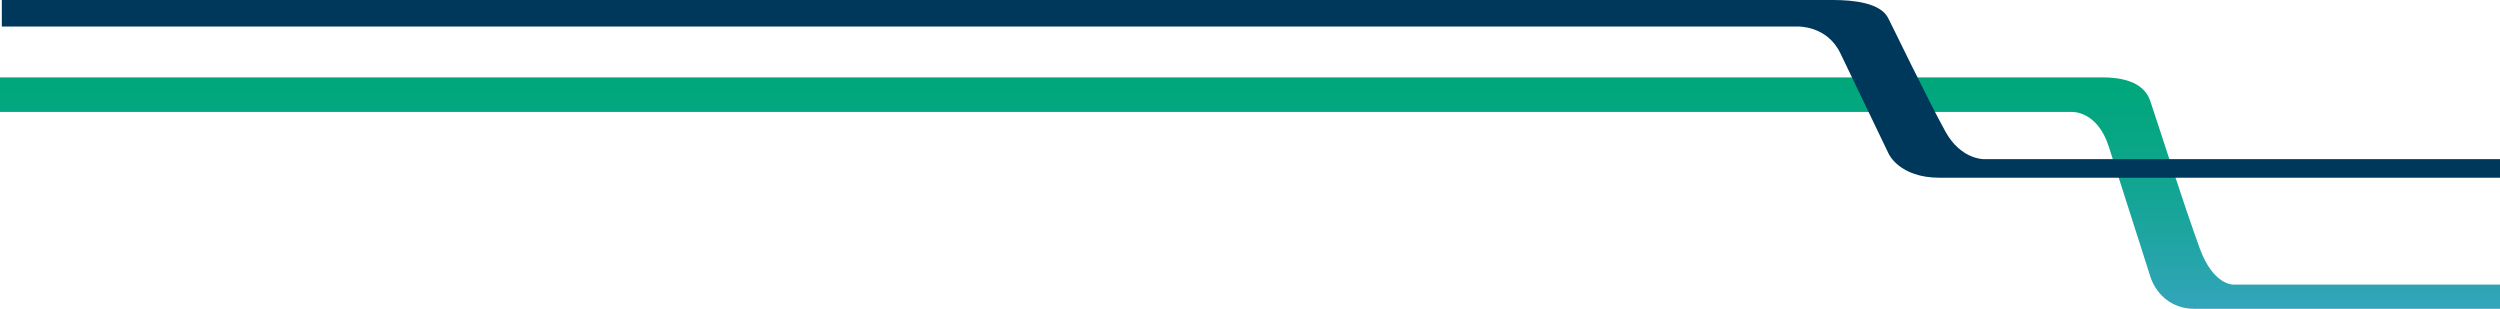
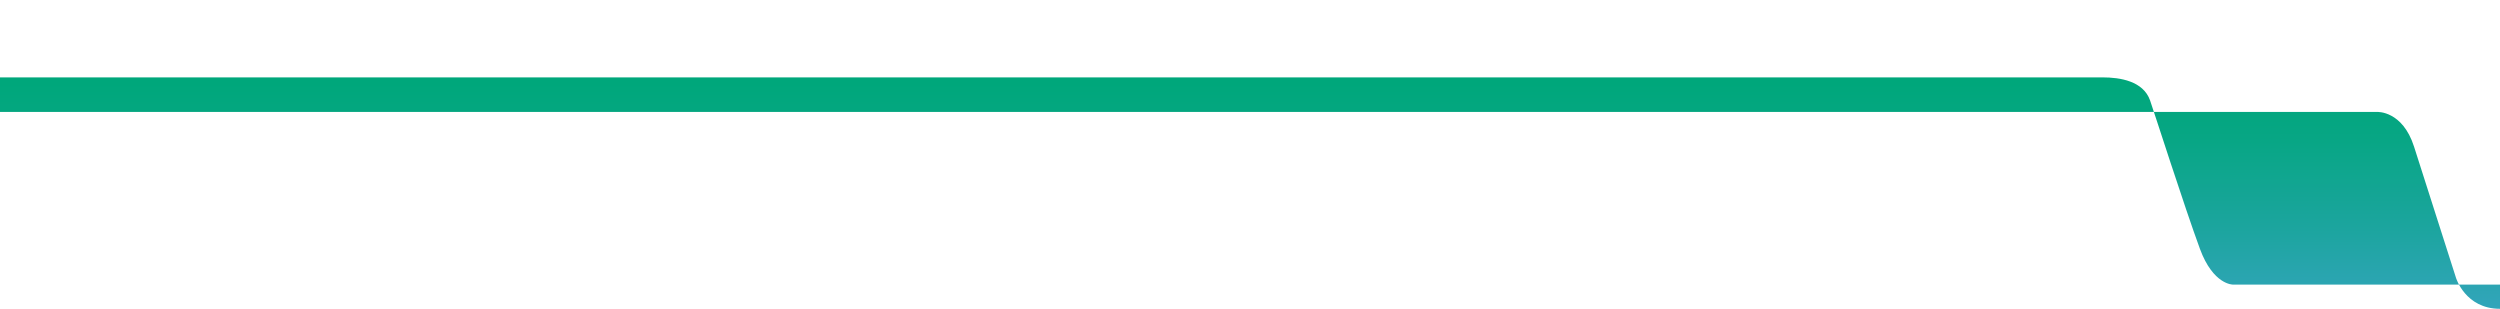
<svg xmlns="http://www.w3.org/2000/svg" width="1920.685" height="237.241" viewBox="0 0 1920.685 237.241">
  <defs>
    <style>.a{fill:url(#a);}.b{fill:#00385c;}</style>
    <linearGradient id="a" x1="0.5" x2="0.5" y2="1" gradientUnits="objectBoundingBox">
      <stop offset="0" stop-color="#00a77b" />
      <stop offset="0.024" stop-color="#00a77b" />
      <stop offset="0.26" stop-color="#07a684" />
      <stop offset="0.658" stop-color="#1ca59f" />
      <stop offset="0.99" stop-color="#32a5ba" />
      <stop offset="1" stop-color="#32a5ba" />
    </linearGradient>
  </defs>
  <g transform="translate(0 -3574.4)">
-     <path class="a" d="M1775.226,0c13.637,0,31.383,2.818,36.623,17.713,2.868,8.15,26.216,81.184,38.3,114.036,10.193,27.719,25.331,27.452,25.331,27.452h205.207v18.6H1846.179c-26.857,0-33.876-24-33.876-24s-22.723-71.2-32.193-100.665c-8.85-27.538-28.078-26.566-28.078-26.566H160V0Z" transform="translate(-160 3633.844)" />
-     <path class="b" d="M1406.833,0c15.736,0,36.212,2.164,42.259,13.6,3.309,6.259,30.25,62.347,44.19,87.577,11.761,21.288,29.228,21.083,29.228,21.083h396.783v14.282H1488.7c-30.989,0-39.089-18.43-39.089-18.43s-26.22-54.678-37.147-77.308c-10.212-21.149-32.4-20.4-32.4-20.4H0V0Z" transform="translate(1.391 3574.4)" />
+     <path class="a" d="M1775.226,0c13.637,0,31.383,2.818,36.623,17.713,2.868,8.15,26.216,81.184,38.3,114.036,10.193,27.719,25.331,27.452,25.331,27.452h205.207v18.6c-26.857,0-33.876-24-33.876-24s-22.723-71.2-32.193-100.665c-8.85-27.538-28.078-26.566-28.078-26.566H160V0Z" transform="translate(-160 3633.844)" />
  </g>
</svg>